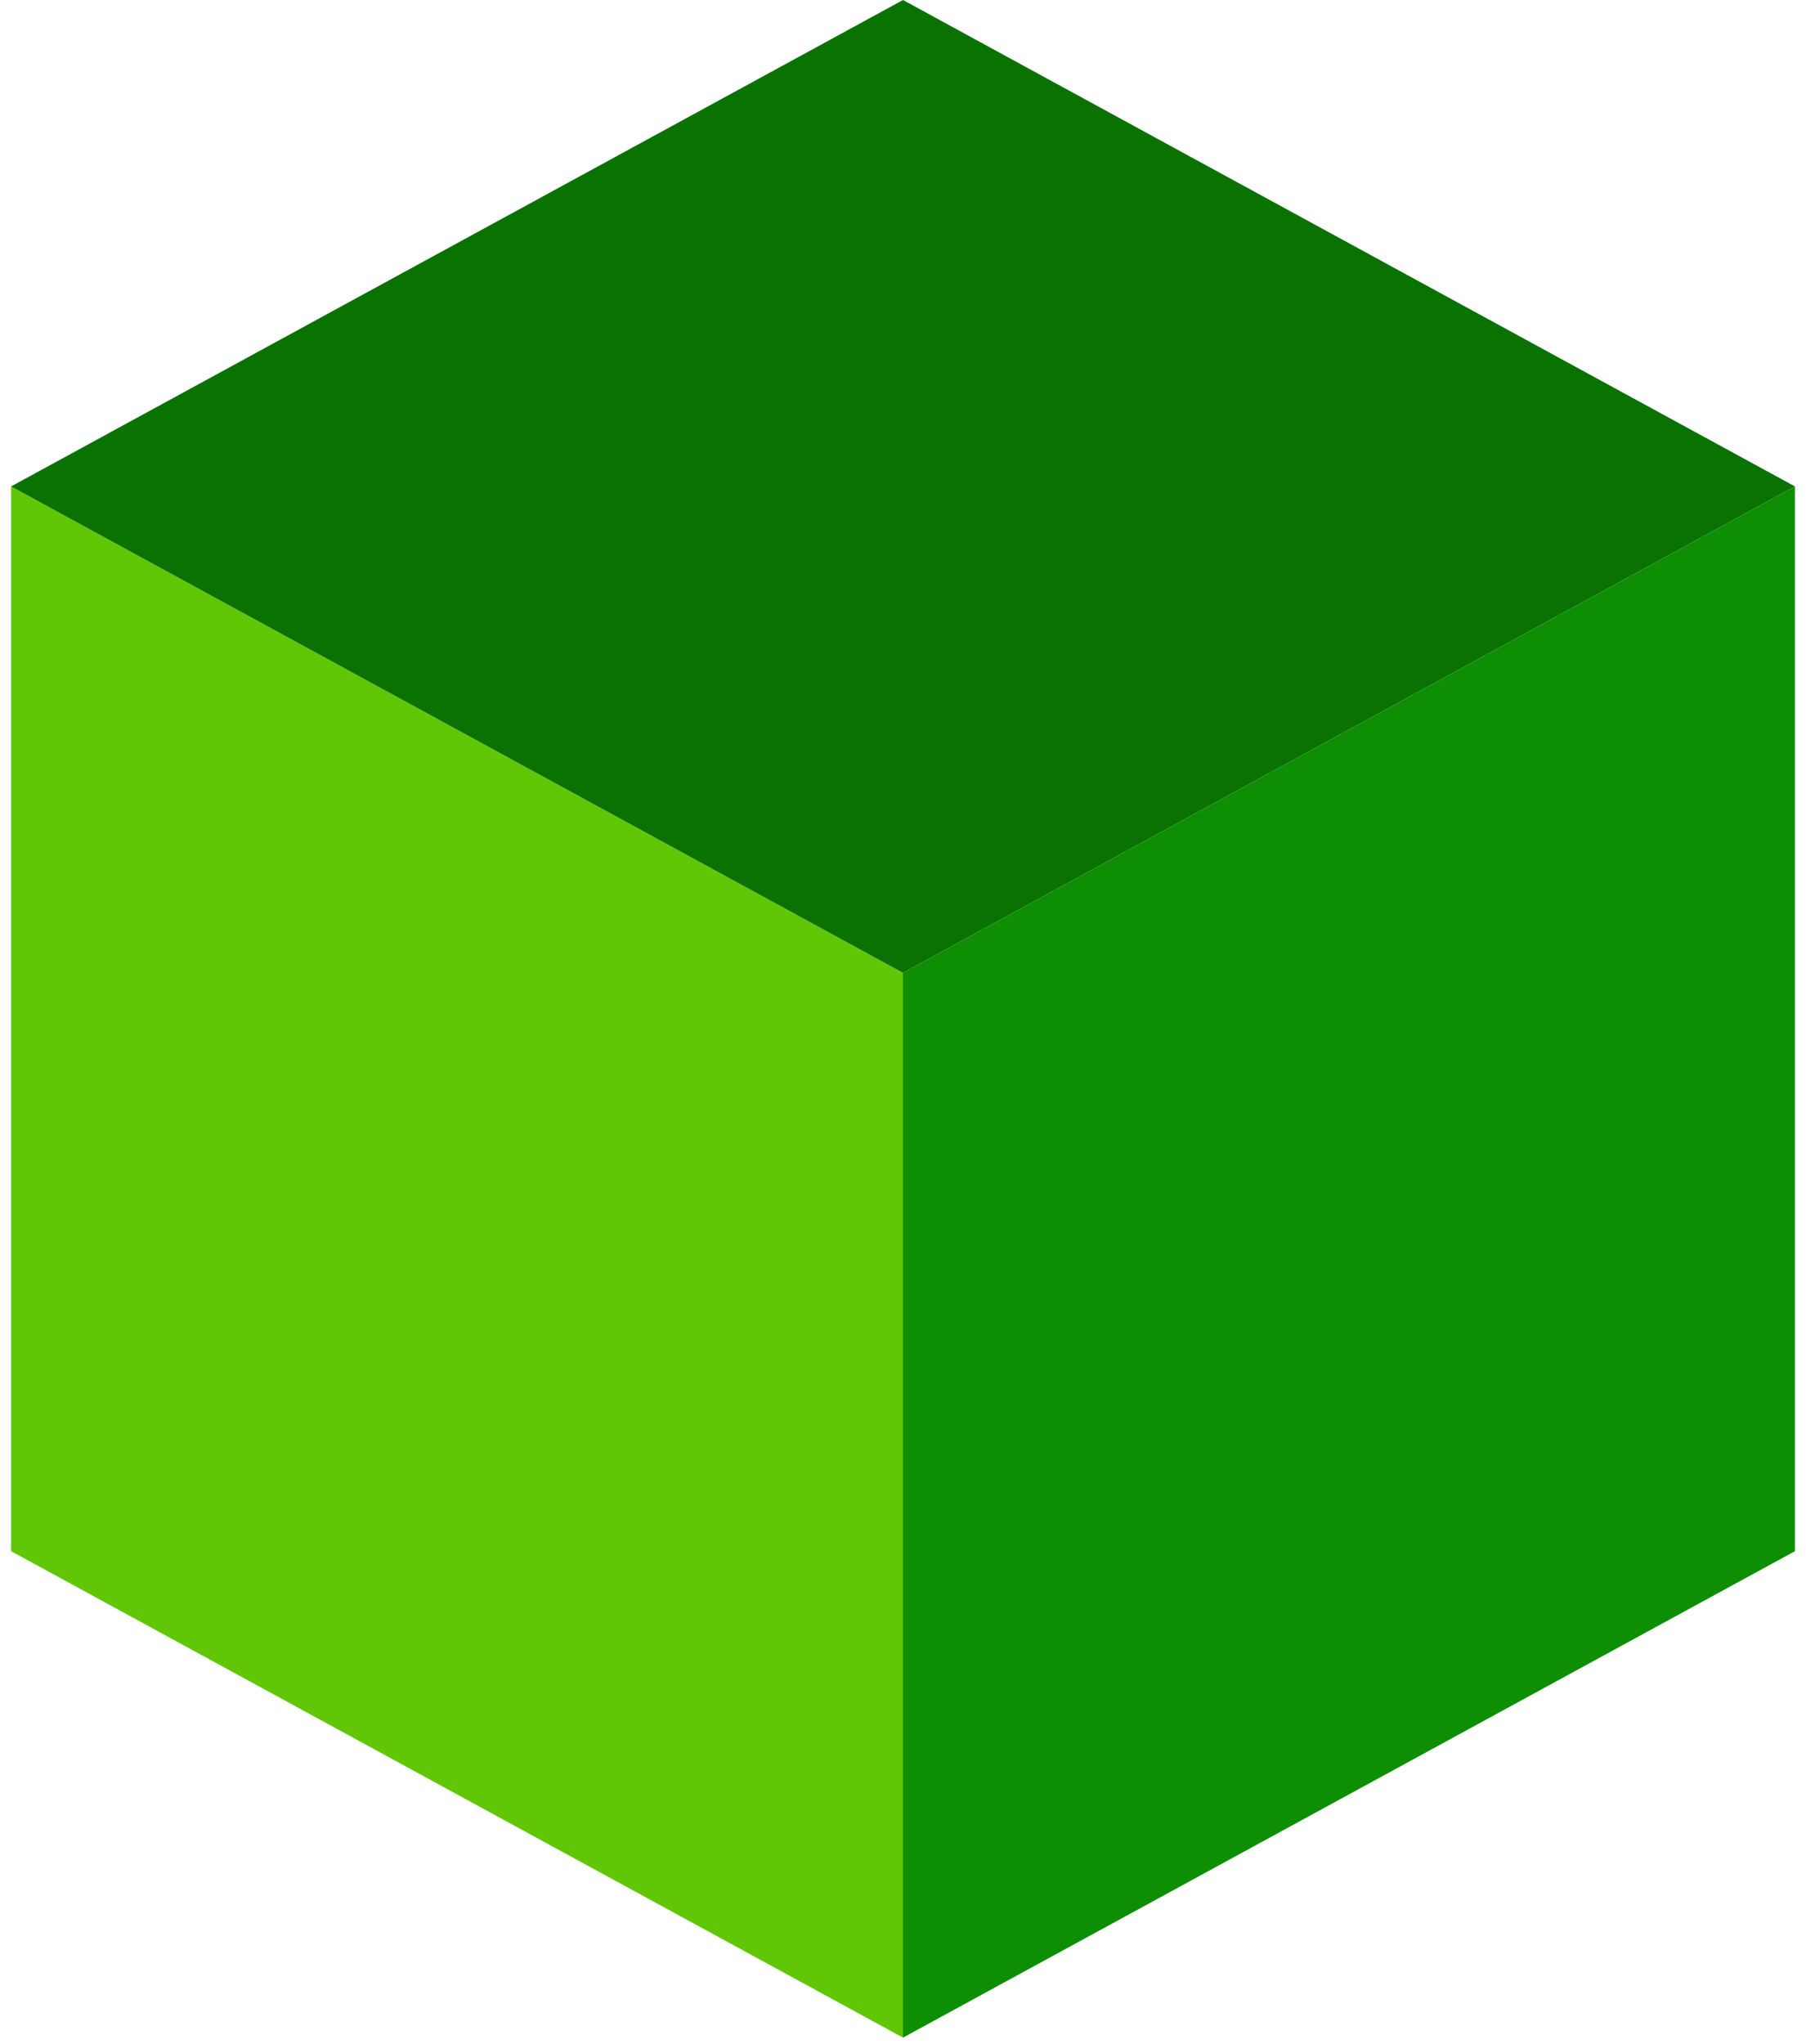
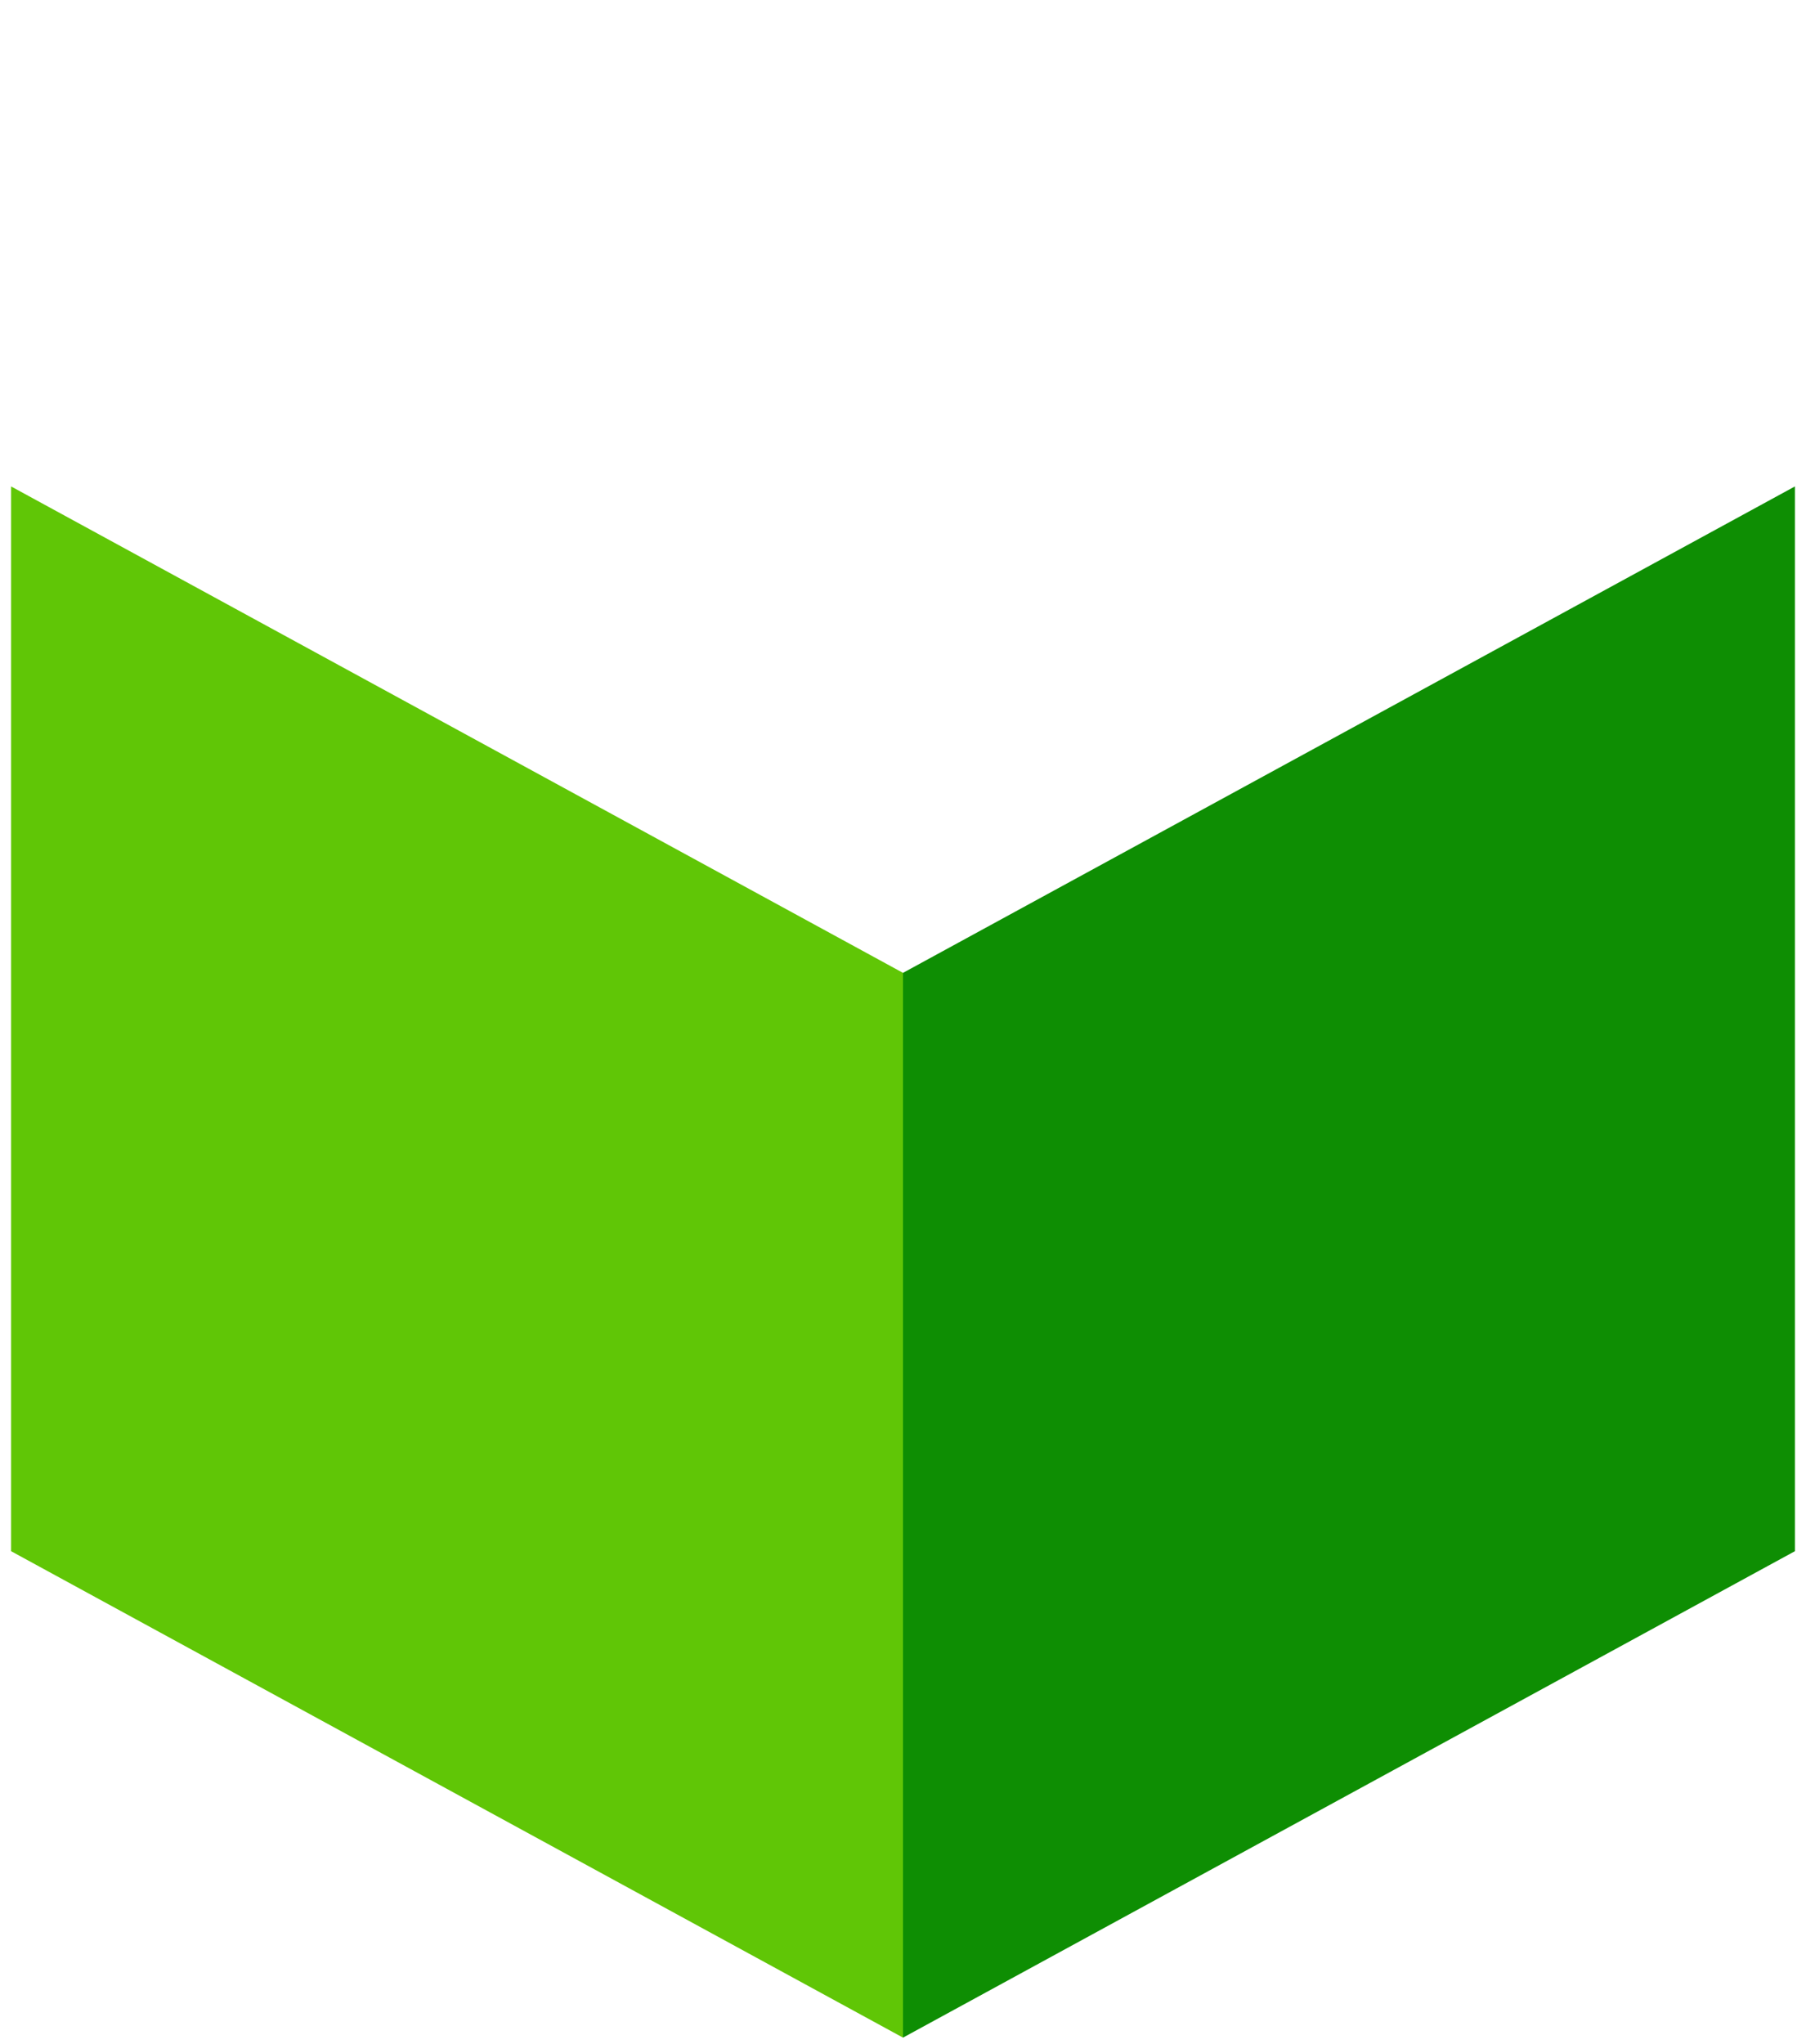
<svg xmlns="http://www.w3.org/2000/svg" id="_レイヤー_1" data-name="レイヤー_1" version="1.1" viewBox="0 0 114 129">
  <defs>
    <style>
      .st0 {
        fill: #0a7201;
      }

      .st1 {
        fill: #60c606;
      }

      .st2 {
        fill: #0e8e03;
      }
    </style>
  </defs>
  <polygon class="st1" points="57 61.4 .7 30.7 .7 97.9 57 128.6 57 61.4" />
-   <polygon class="st0" points="57 61.4 .7 30.7 57 0 113.3 30.7 57 61.4" />
  <polygon class="st2" points="113.3 97.9 113.3 30.7 57 61.4 57 128.6 113.3 97.9" />
</svg>